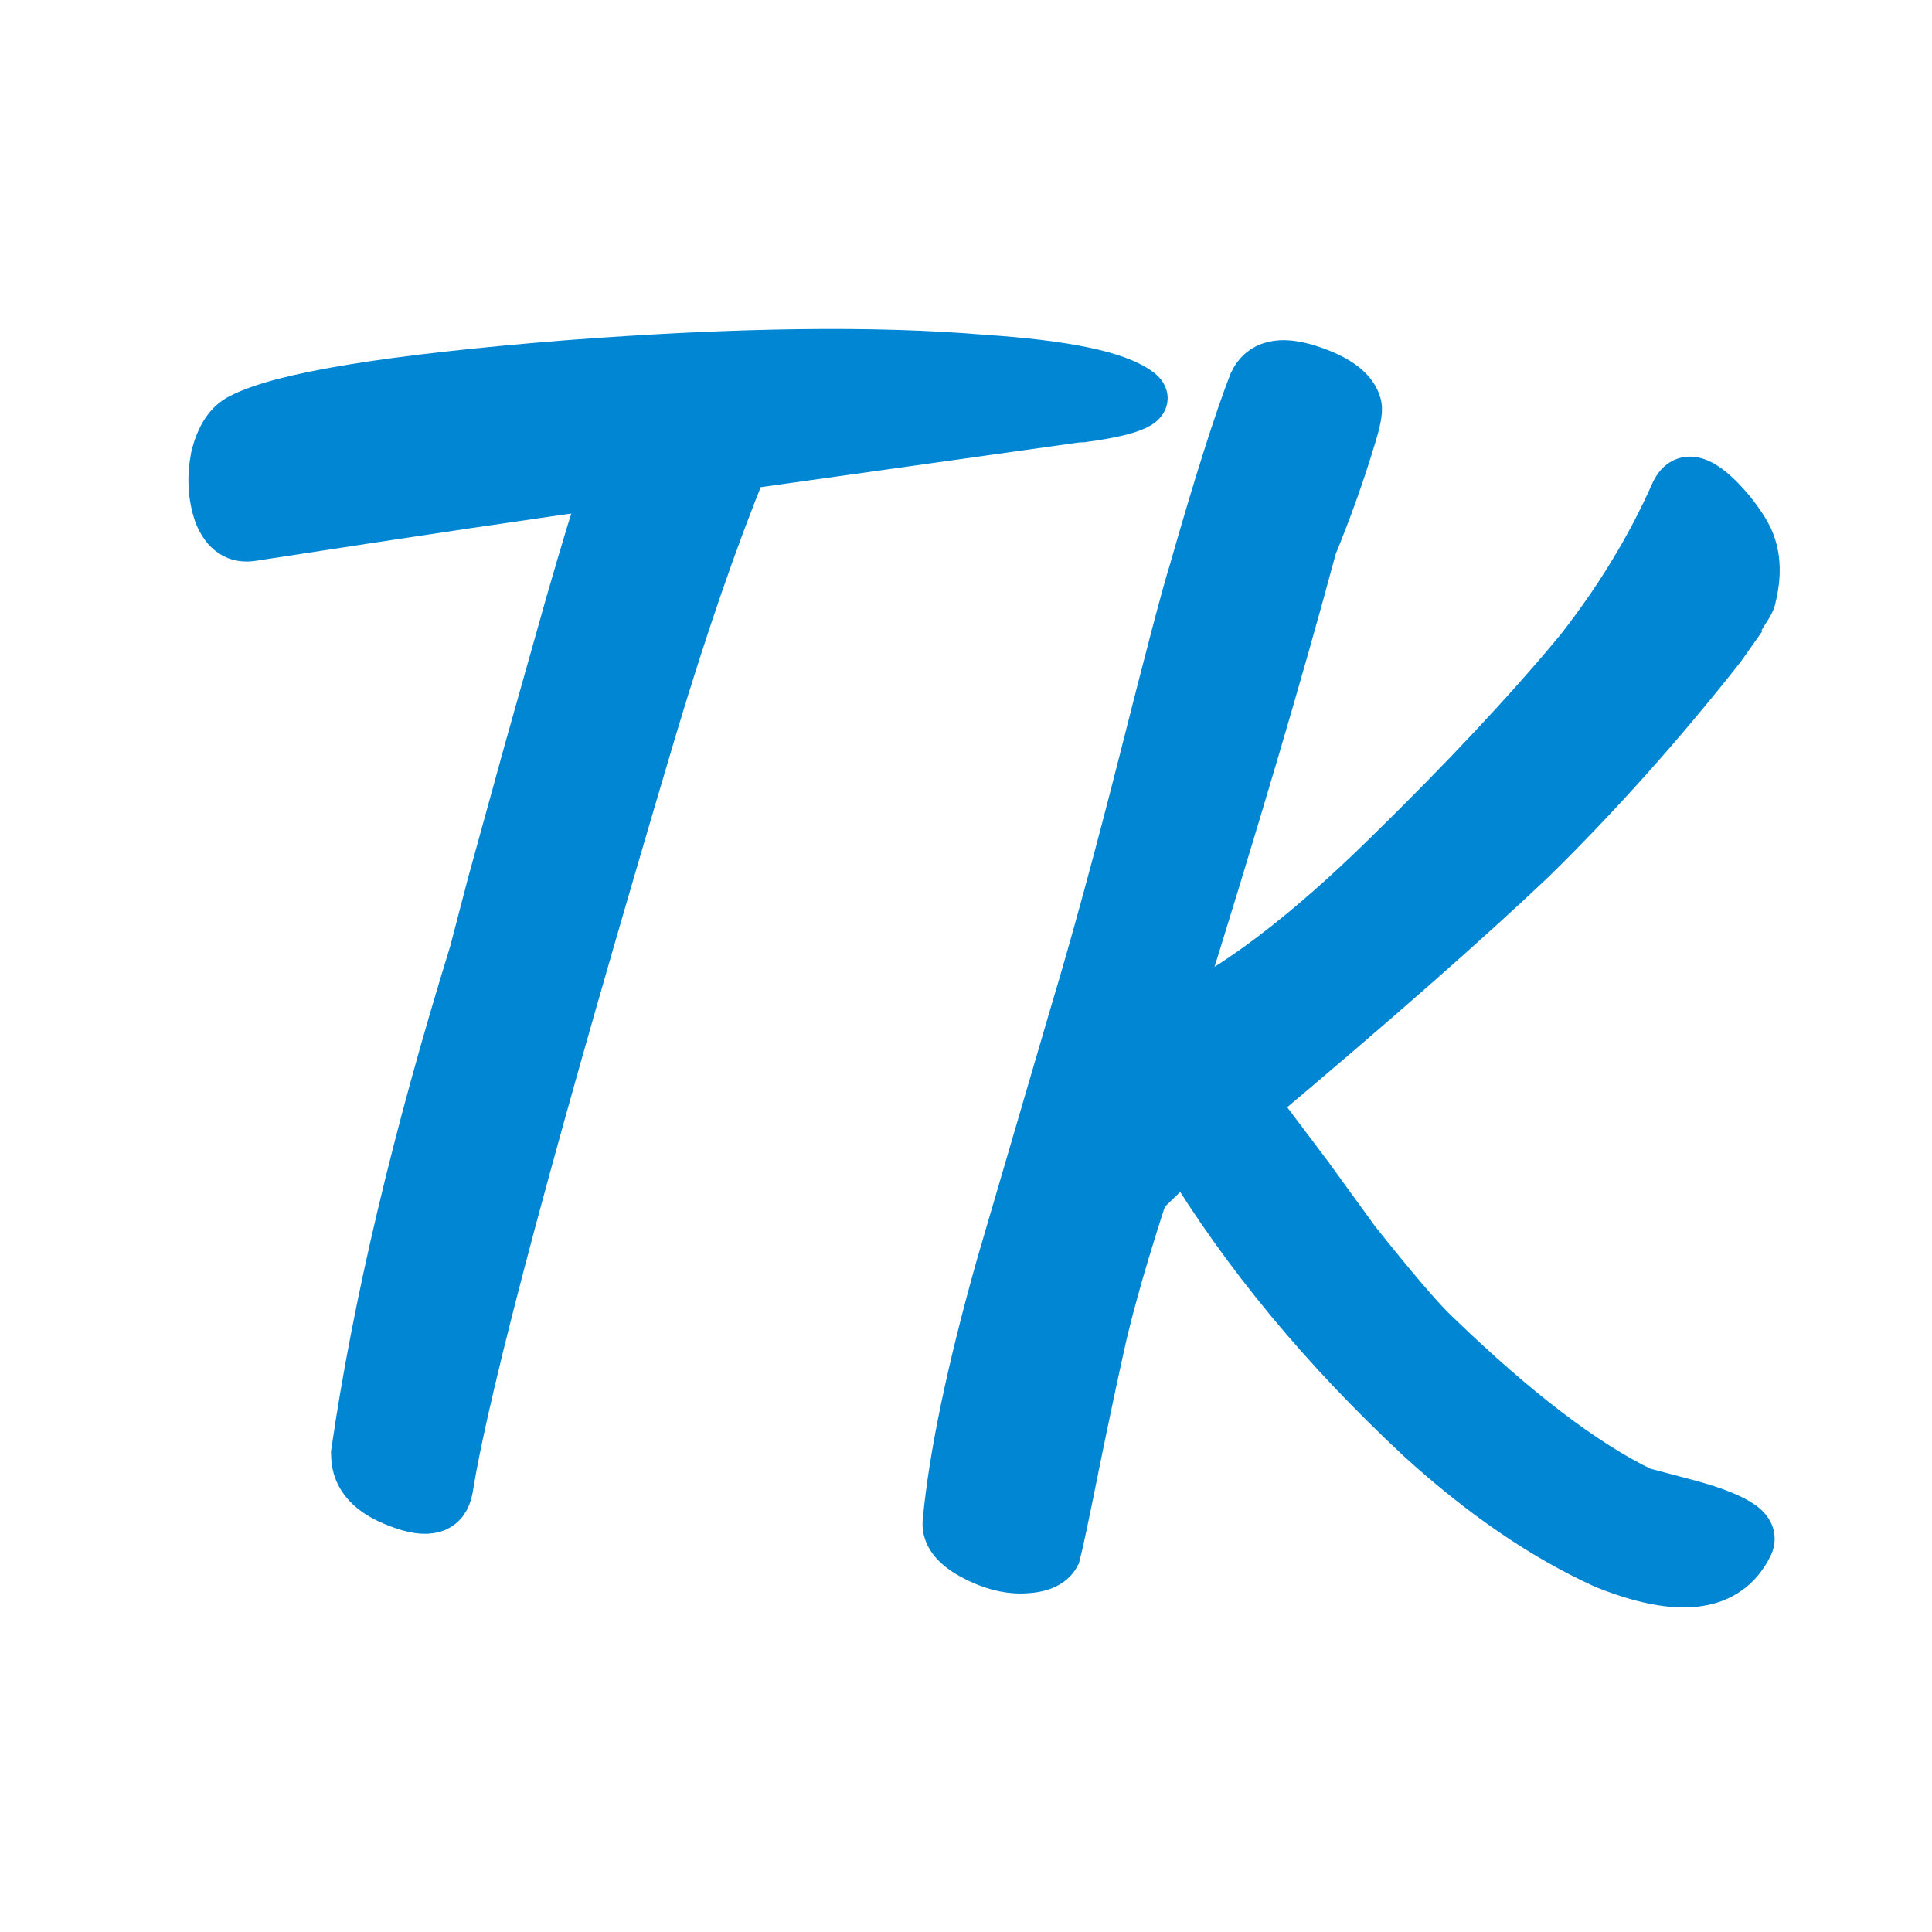
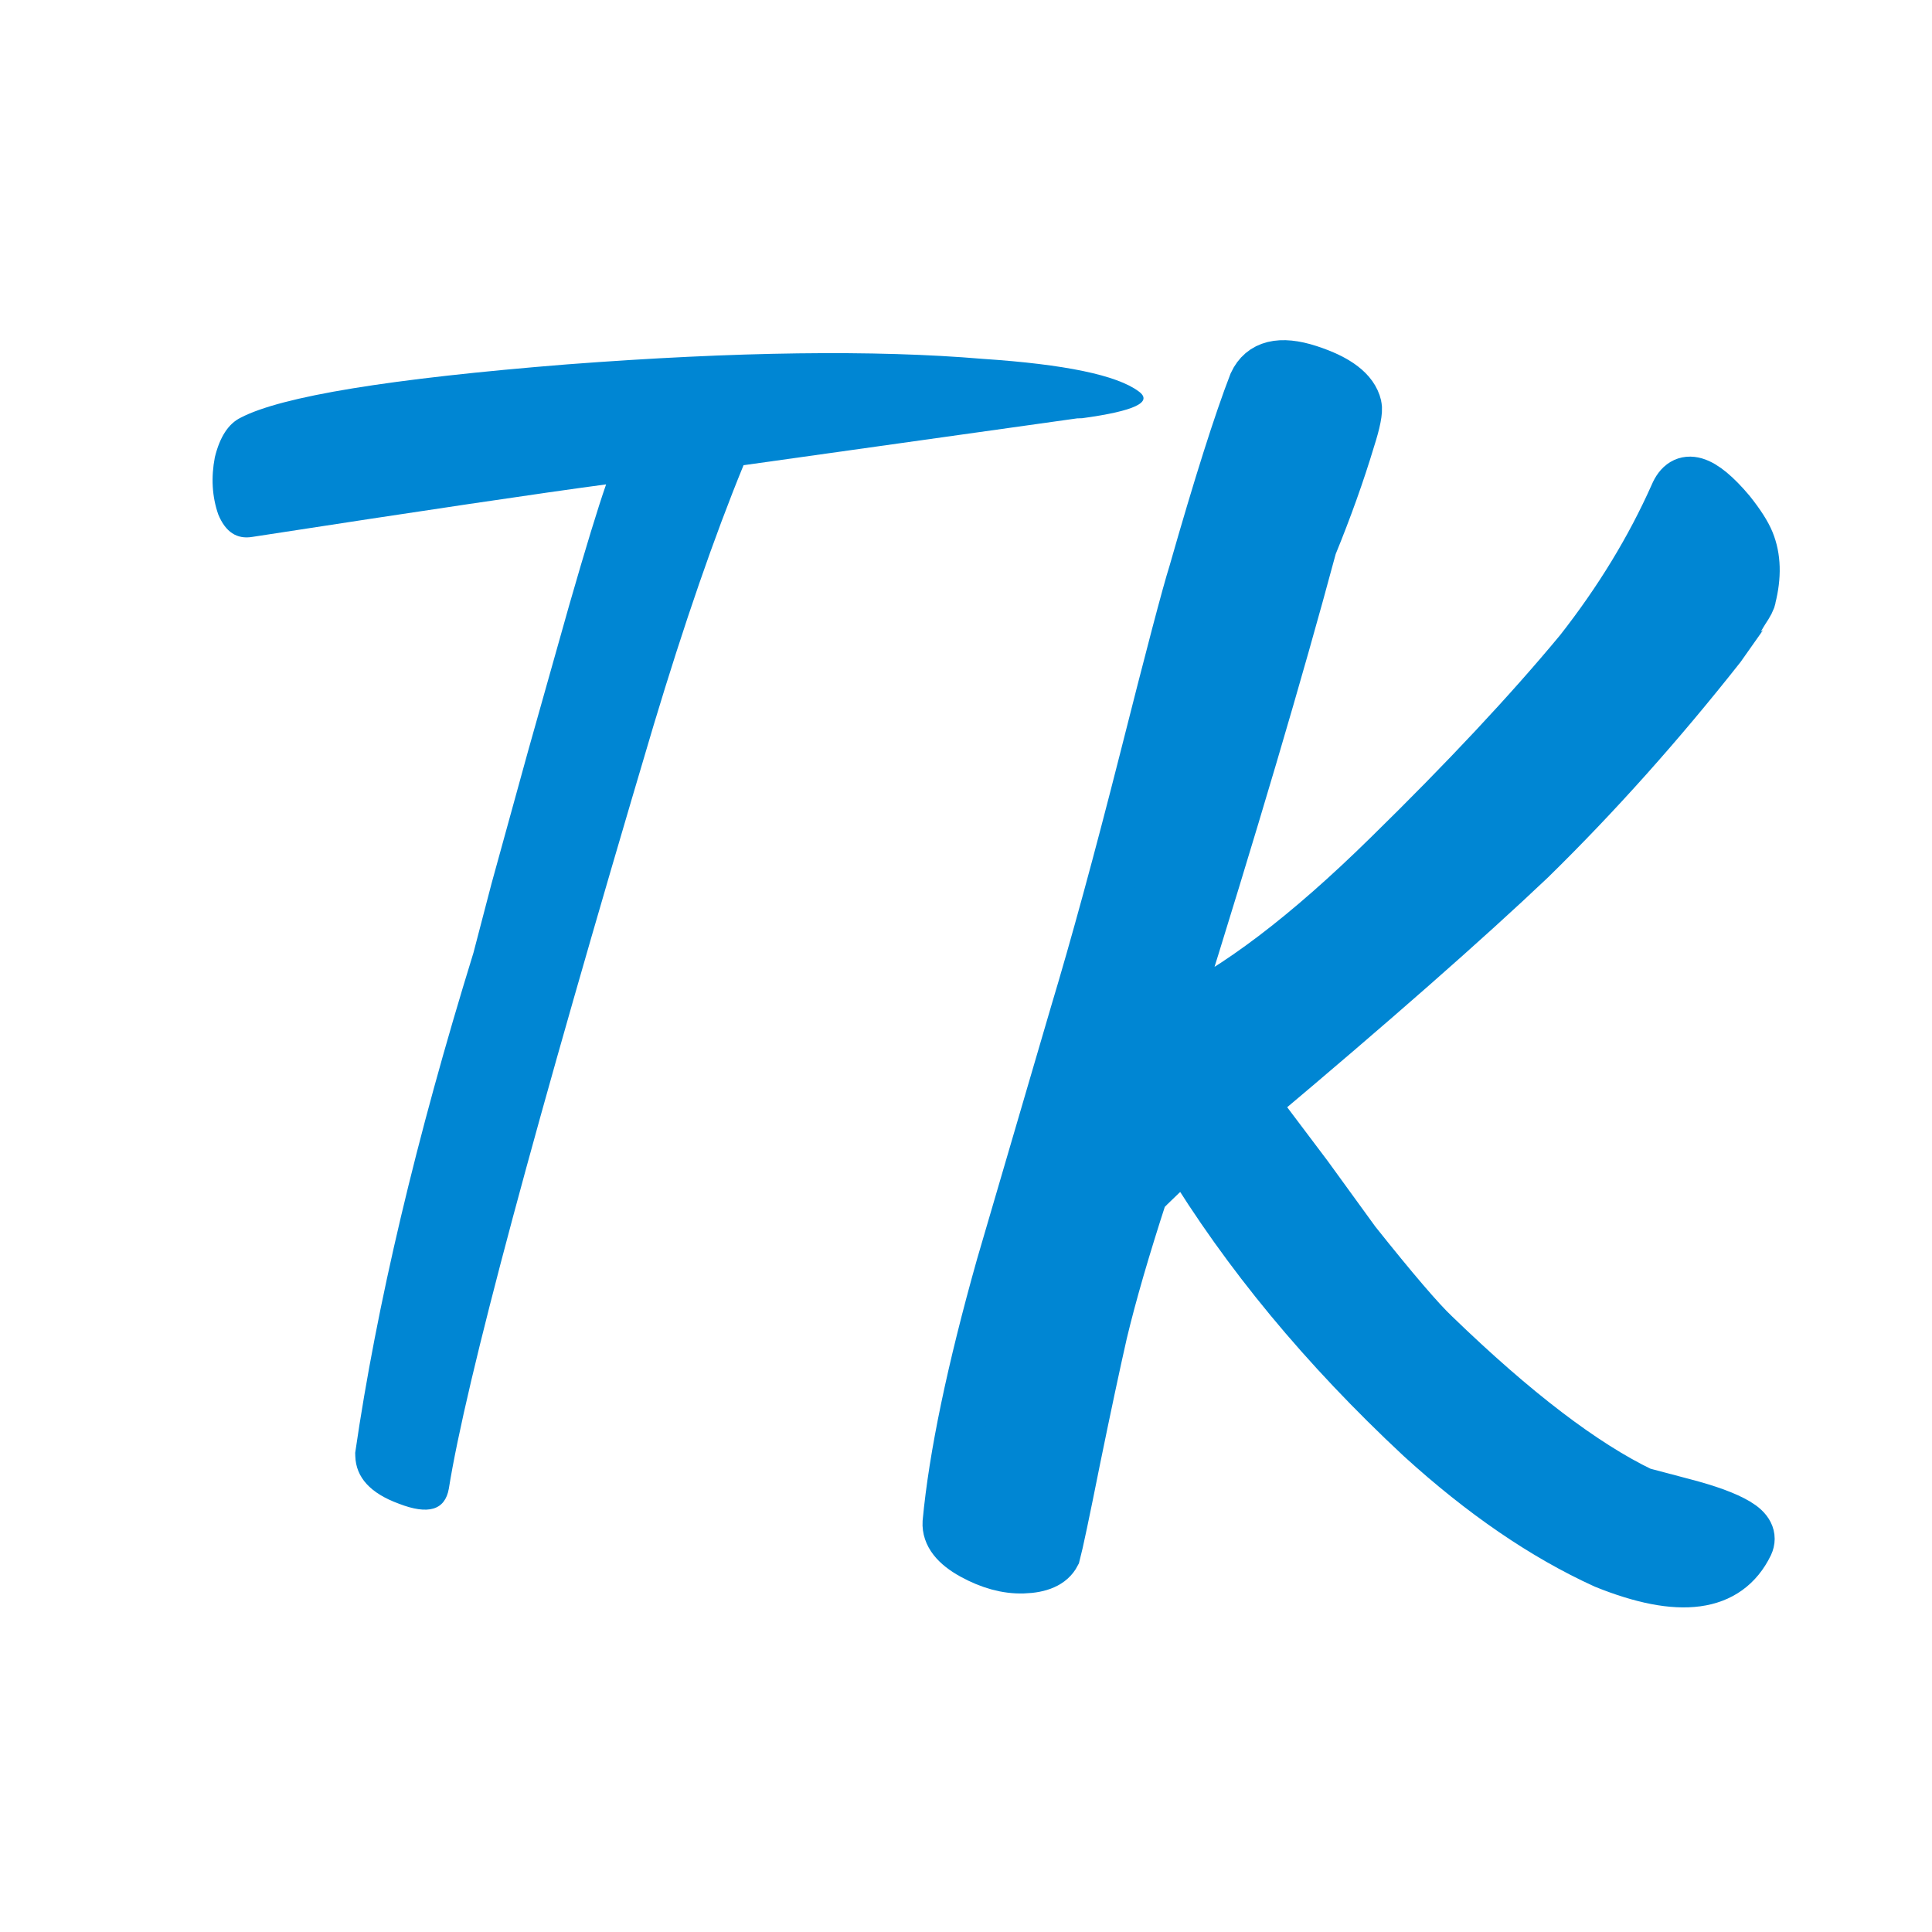
<svg xmlns="http://www.w3.org/2000/svg" width="120" height="120" viewBox="0 0 120 120" fill="none">
-   <rect width="120" height="120" fill="white" />
  <circle cx="60" cy="60" r="15" fill="white" />
  <path d="M61.042 22.29C66.139 22.628 69.365 23.3 70.719 24.305C71.644 24.975 70.476 25.532 67.213 25.976L66.9 25.986L46.183 28.895C44.362 33.339 42.5 38.725 40.595 45.053C33.175 70.011 28.936 85.816 27.877 92.468C27.638 93.799 26.601 94.108 24.768 93.395C23.007 92.75 22.107 91.766 22.068 90.443L22.062 90.234C23.395 81.066 25.844 70.714 29.407 59.18L30.535 54.861L32.802 46.641L35.358 37.576C36.369 34.061 37.132 31.565 37.646 30.086C33.62 30.623 26.3 31.709 15.685 33.346C14.714 33.513 14.004 33.047 13.553 31.945C13.172 30.841 13.103 29.658 13.345 28.397C13.656 27.133 14.189 26.316 14.945 25.945C17.485 24.616 24.247 23.511 35.232 22.631C45.732 21.834 54.335 21.721 61.042 22.29Z" fill="#0086D3" />
  <path d="M99.646 97.171C95.858 95.445 92.043 92.833 88.202 89.335C82.209 83.746 77.348 77.87 73.619 71.707C73.373 71.968 72.911 72.394 72.231 72.984C71.615 73.572 71.215 73.964 71.03 74.159C69.926 77.55 69.092 80.425 68.528 82.786C68.079 84.763 67.523 87.377 66.858 90.627C66.195 93.942 65.778 95.918 65.607 96.556C65.307 97.135 64.619 97.441 63.543 97.472C62.53 97.502 61.477 97.216 60.382 96.615C59.287 96.013 58.76 95.332 58.801 94.571C59.187 90.441 60.297 85.118 62.133 78.602L66.71 62.978C67.98 58.759 69.41 53.522 71 47.266C72.646 40.756 73.671 36.861 74.077 35.582C75.628 30.151 76.875 26.218 77.817 23.783C78.353 22.627 79.517 22.339 81.308 22.92C83.099 23.501 84.103 24.263 84.321 25.207C84.393 25.522 84.256 26.223 83.907 27.31C83.273 29.419 82.482 31.628 81.537 33.937C79.481 41.6 76.6 51.346 72.893 63.176C76.706 61.417 81.137 58.055 86.186 53.092C90.99 48.389 94.951 44.154 98.072 40.388C100.514 37.275 102.478 34.05 103.964 30.712C104.556 29.301 105.738 29.646 107.511 31.748C108.103 32.491 108.501 33.112 108.706 33.613C109.116 34.615 109.15 35.786 108.809 37.127C108.813 37.253 108.663 37.543 108.36 37.995C108.118 38.382 107.998 38.608 108 38.671L106.905 40.224C103.118 45.023 99.192 49.415 95.128 53.399C91.06 57.257 85.317 62.304 77.897 68.541L81.26 73.003L84.231 77.097C86.599 80.069 88.239 81.984 89.152 82.845C94.108 87.641 98.385 90.904 101.984 92.636L104.57 93.32C106.102 93.718 107.223 94.129 107.932 94.552C108.641 94.974 108.877 95.442 108.639 95.956C107.324 98.656 104.327 99.061 99.646 97.171Z" fill="#0086D3" />
-   <path d="M61.042 22.29C66.139 22.628 69.365 23.3 70.719 24.305C71.644 24.975 70.476 25.532 67.213 25.976L66.9 25.986L46.183 28.895C44.362 33.339 42.5 38.725 40.595 45.053C33.175 70.011 28.936 85.816 27.877 92.468C27.638 93.799 26.601 94.108 24.768 93.395C23.007 92.75 22.107 91.766 22.068 90.443L22.062 90.234C23.395 81.066 25.844 70.714 29.407 59.18L30.535 54.861L32.802 46.641L35.358 37.576C36.369 34.061 37.132 31.565 37.646 30.086C33.62 30.623 26.3 31.709 15.685 33.346C14.714 33.513 14.004 33.047 13.553 31.945C13.172 30.841 13.103 29.658 13.345 28.397C13.656 27.133 14.189 26.316 14.945 25.945C17.485 24.616 24.247 23.511 35.232 22.631C45.732 21.834 54.335 21.721 61.042 22.29Z" stroke="#0086D3" stroke-width="3" />
  <path d="M99.646 97.171C95.858 95.445 92.043 92.833 88.202 89.335C82.209 83.746 77.348 77.87 73.619 71.707C73.373 71.968 72.911 72.394 72.231 72.984C71.615 73.572 71.215 73.964 71.03 74.159C69.926 77.55 69.092 80.425 68.528 82.786C68.079 84.763 67.523 87.377 66.858 90.627C66.195 93.942 65.778 95.918 65.607 96.556C65.307 97.135 64.619 97.441 63.543 97.472C62.53 97.502 61.477 97.216 60.382 96.615C59.287 96.013 58.76 95.332 58.801 94.571C59.187 90.441 60.297 85.118 62.133 78.602L66.71 62.978C67.98 58.759 69.41 53.522 71 47.266C72.646 40.756 73.671 36.861 74.077 35.582C75.628 30.151 76.875 26.218 77.817 23.783C78.353 22.627 79.517 22.339 81.308 22.92C83.099 23.501 84.103 24.263 84.321 25.207C84.393 25.522 84.256 26.223 83.907 27.31C83.273 29.419 82.482 31.628 81.537 33.937C79.481 41.6 76.6 51.346 72.893 63.176C76.706 61.417 81.137 58.055 86.186 53.092C90.99 48.389 94.951 44.154 98.072 40.388C100.514 37.275 102.478 34.05 103.964 30.712C104.556 29.301 105.738 29.646 107.511 31.748C108.103 32.491 108.501 33.112 108.706 33.613C109.116 34.615 109.15 35.786 108.809 37.127C108.813 37.253 108.663 37.543 108.36 37.995C108.118 38.382 107.998 38.608 108 38.671L106.905 40.224C103.118 45.023 99.192 49.415 95.128 53.399C91.06 57.257 85.317 62.304 77.897 68.541L81.26 73.003L84.231 77.097C86.599 80.069 88.239 81.984 89.152 82.845C94.108 87.641 98.385 90.904 101.984 92.636L104.57 93.32C106.102 93.718 107.223 94.129 107.932 94.552C108.641 94.974 108.877 95.442 108.639 95.956C107.324 98.656 104.327 99.061 99.646 97.171Z" stroke="#0086D3" stroke-width="3" />
</svg>